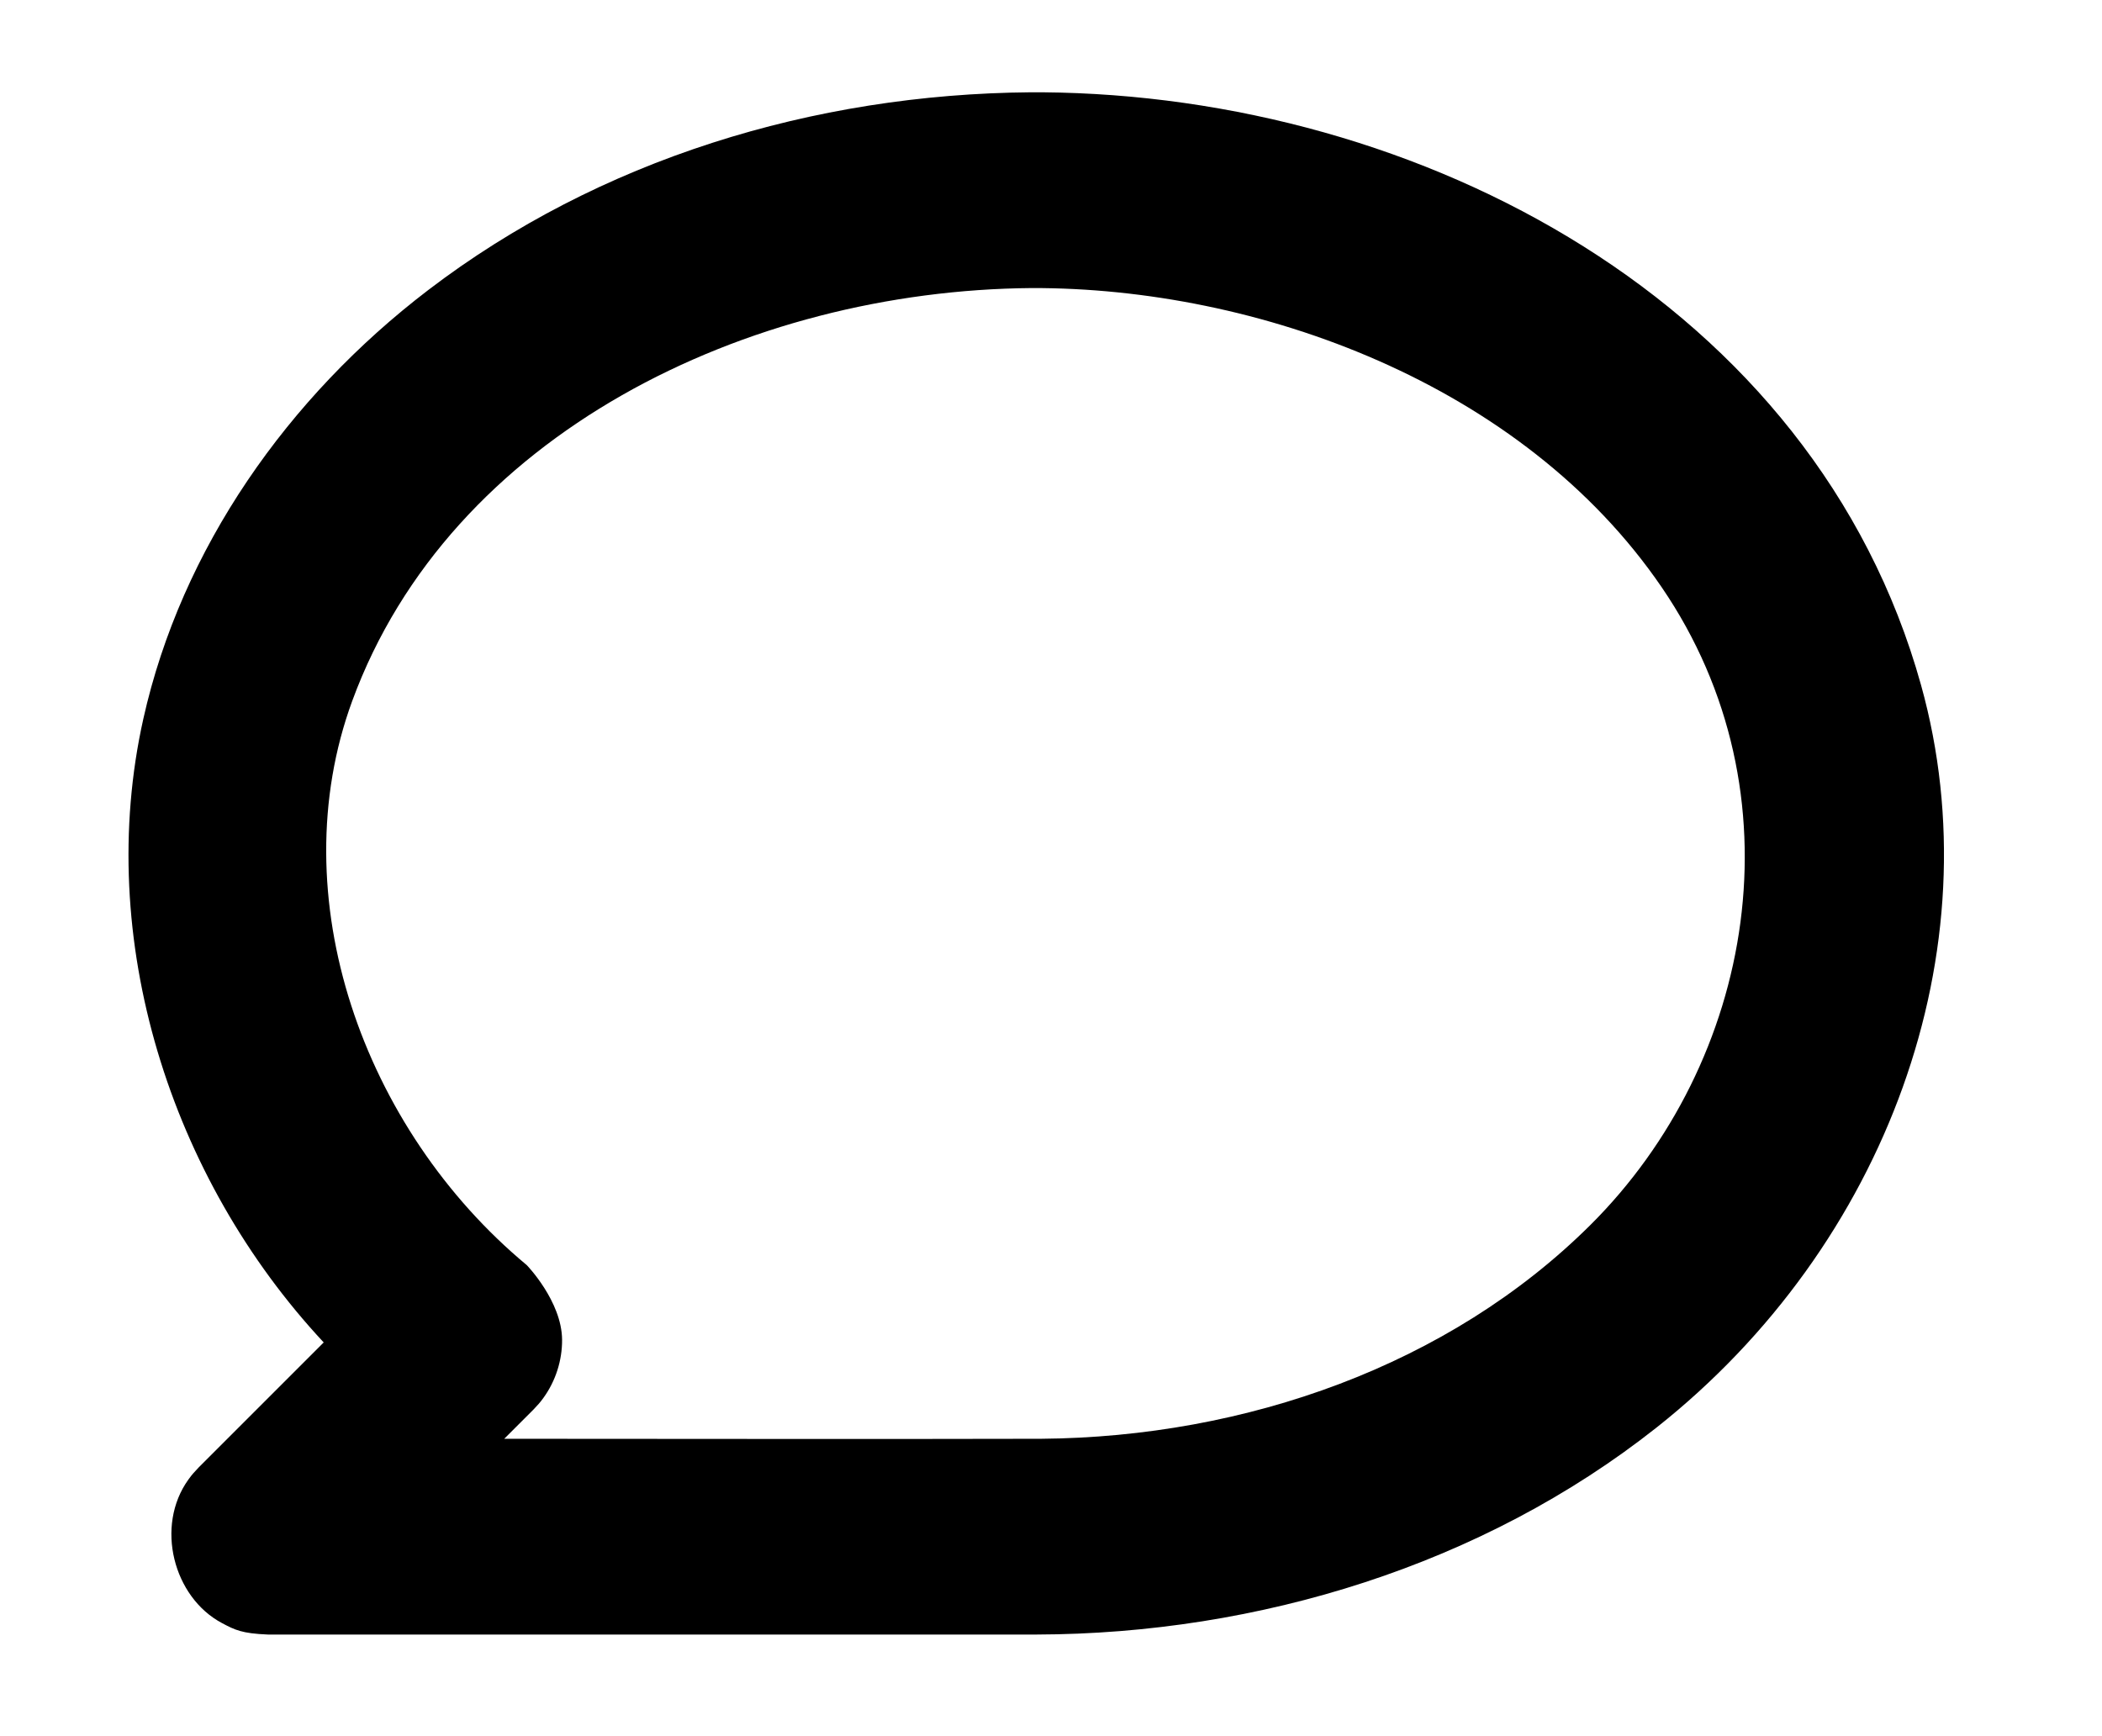
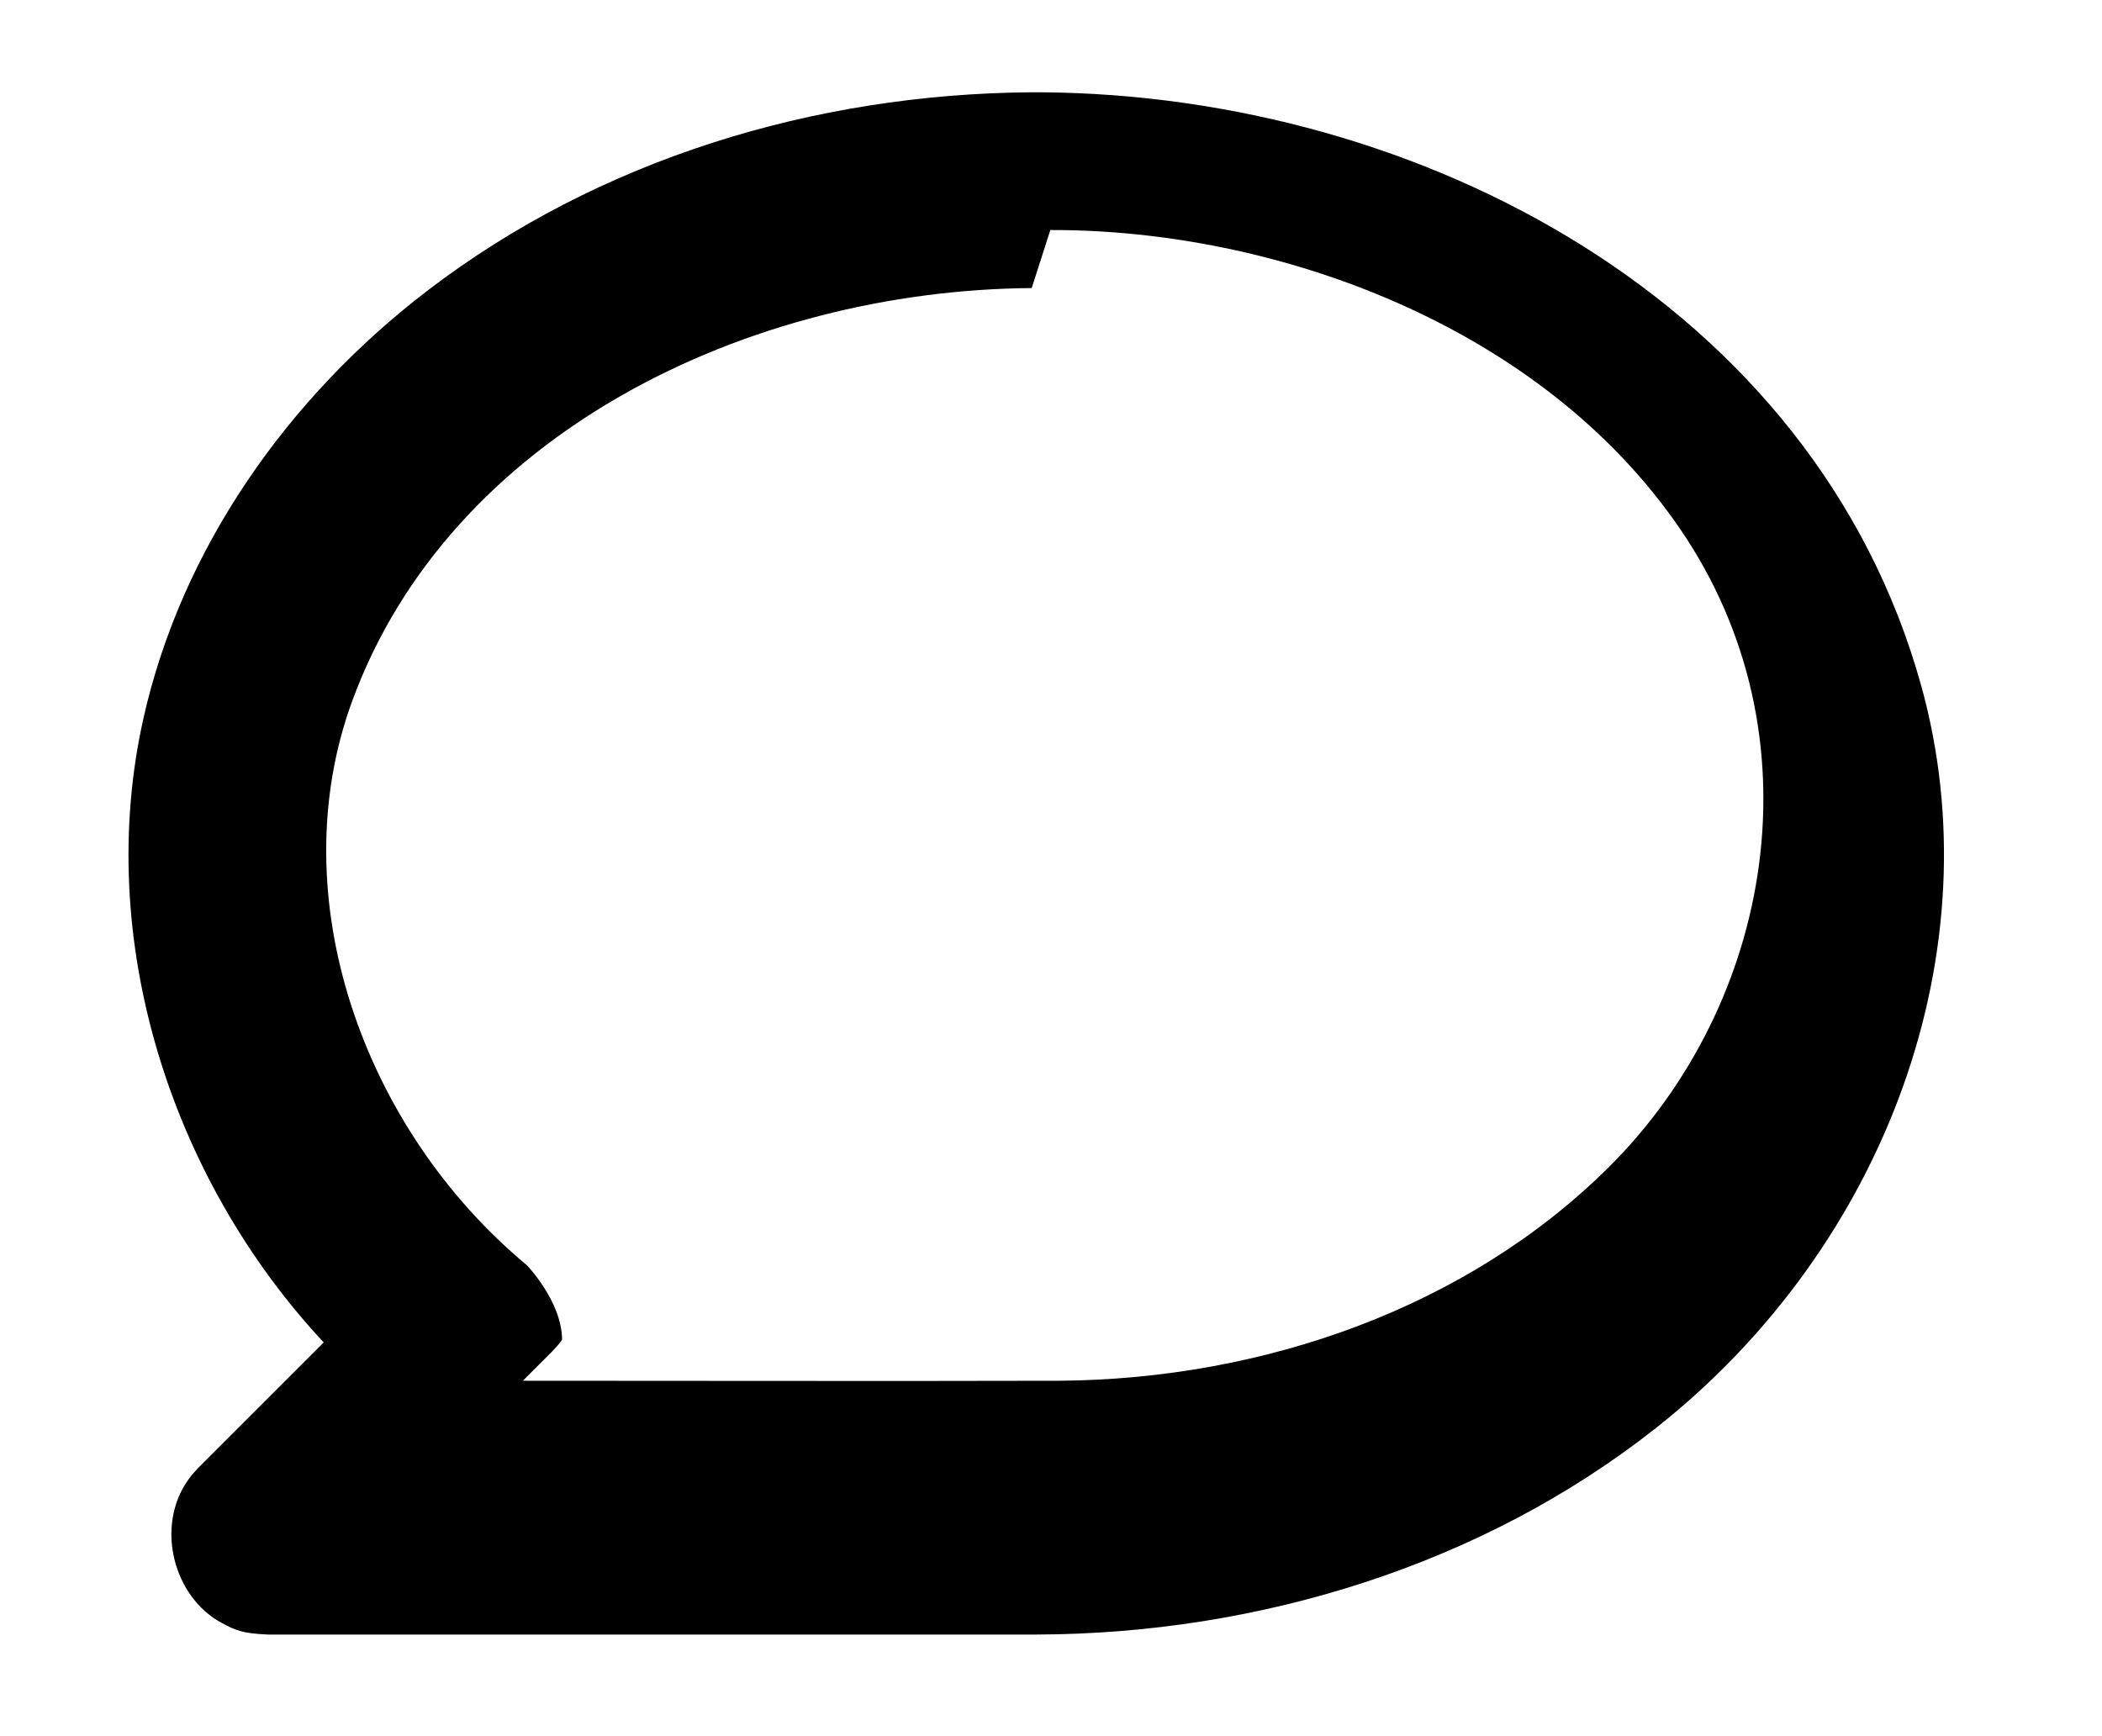
<svg xmlns="http://www.w3.org/2000/svg" width="100%" height="100%" viewBox="0 0 69 57" version="1.1" xml:space="preserve" style="fill-rule:evenodd;clip-rule:evenodd;stroke-linejoin:round;stroke-miterlimit:1.414;">
-   <path d="M34.211,3.03c12.415,0.098 25.355,6.908 28.85,19.465c2.417,8.683 -1.128,18.392 -8.678,24.368c-5.712,4.521 -13.083,6.781 -20.357,6.8l-25.232,0c-0.851,-0.035 -1.082,-0.15 -1.505,-0.375c-1.6,-0.848 -2.203,-3.184 -1.105,-4.713c0.136,-0.189 0.181,-0.227 0.338,-0.398l4.104,-4.104c-5.035,-5.397 -7.534,-13.249 -5.921,-20.473c1.25,-5.597 4.748,-10.562 9.35,-14.076c5.606,-4.282 12.647,-6.437 19.778,-6.494c0.126,0 0.252,0 0.378,0Zm-0.344,6.427c-9.346,0.074 -19.089,4.79 -22.305,13.556c-2.354,6.418 0.352,14.05 5.73,18.522c0,0 1.151,1.187 1.159,2.451c0.004,0.678 -0.213,1.356 -0.611,1.905c-0.133,0.184 -0.177,0.221 -0.33,0.387l-0.958,0.958c5.875,0 11.75,0.015 17.625,0c6.717,-0.053 13.391,-2.411 18.021,-7.011c5.389,-5.354 6.982,-14.166 2.347,-20.948c-4.576,-6.696 -13.289,-9.84 -20.678,-9.82Z" style="fill-rule:nonzero;" />
+   <path d="M34.211,3.03c12.415,0.098 25.355,6.908 28.85,19.465c2.417,8.683 -1.128,18.392 -8.678,24.368c-5.712,4.521 -13.083,6.781 -20.357,6.8l-25.232,0c-0.851,-0.035 -1.082,-0.15 -1.505,-0.375c-1.6,-0.848 -2.203,-3.184 -1.105,-4.713c0.136,-0.189 0.181,-0.227 0.338,-0.398l4.104,-4.104c-5.035,-5.397 -7.534,-13.249 -5.921,-20.473c1.25,-5.597 4.748,-10.562 9.35,-14.076c5.606,-4.282 12.647,-6.437 19.778,-6.494c0.126,0 0.252,0 0.378,0Zm-0.344,6.427c-9.346,0.074 -19.089,4.79 -22.305,13.556c-2.354,6.418 0.352,14.05 5.73,18.522c0,0 1.151,1.187 1.159,2.451c-0.133,0.184 -0.177,0.221 -0.33,0.387l-0.958,0.958c5.875,0 11.75,0.015 17.625,0c6.717,-0.053 13.391,-2.411 18.021,-7.011c5.389,-5.354 6.982,-14.166 2.347,-20.948c-4.576,-6.696 -13.289,-9.84 -20.678,-9.82Z" style="fill-rule:nonzero;" />
</svg>